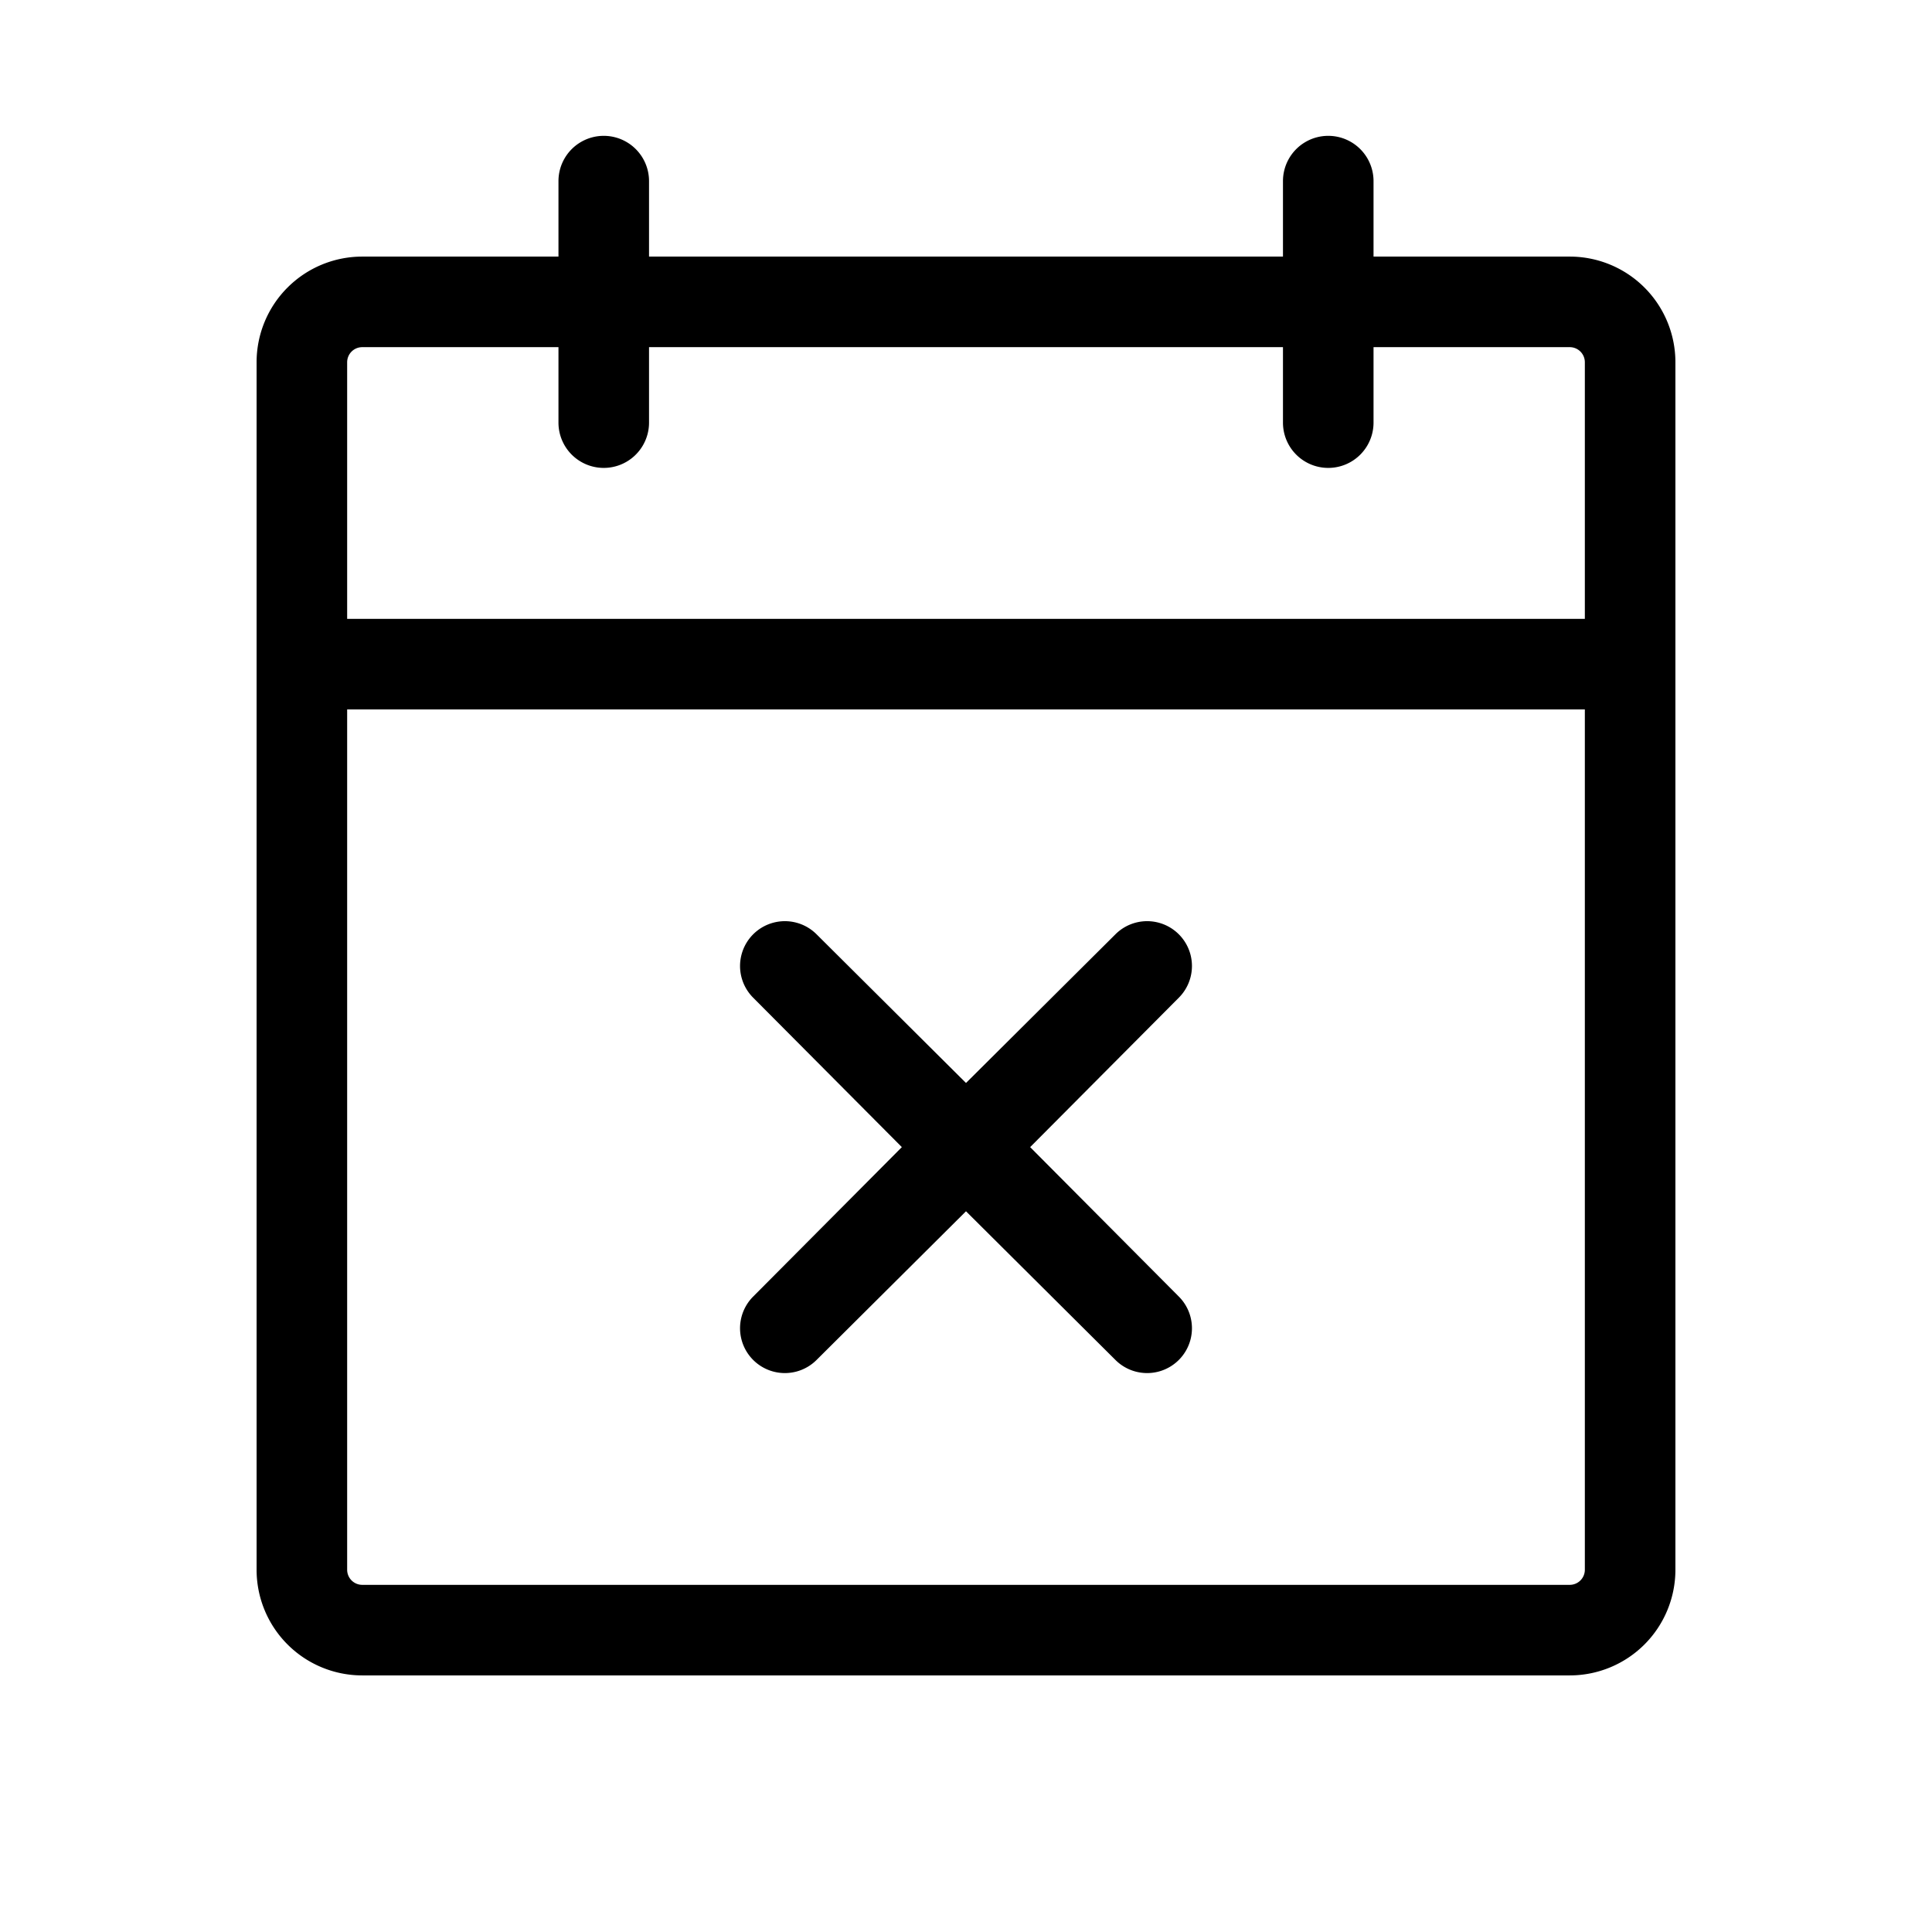
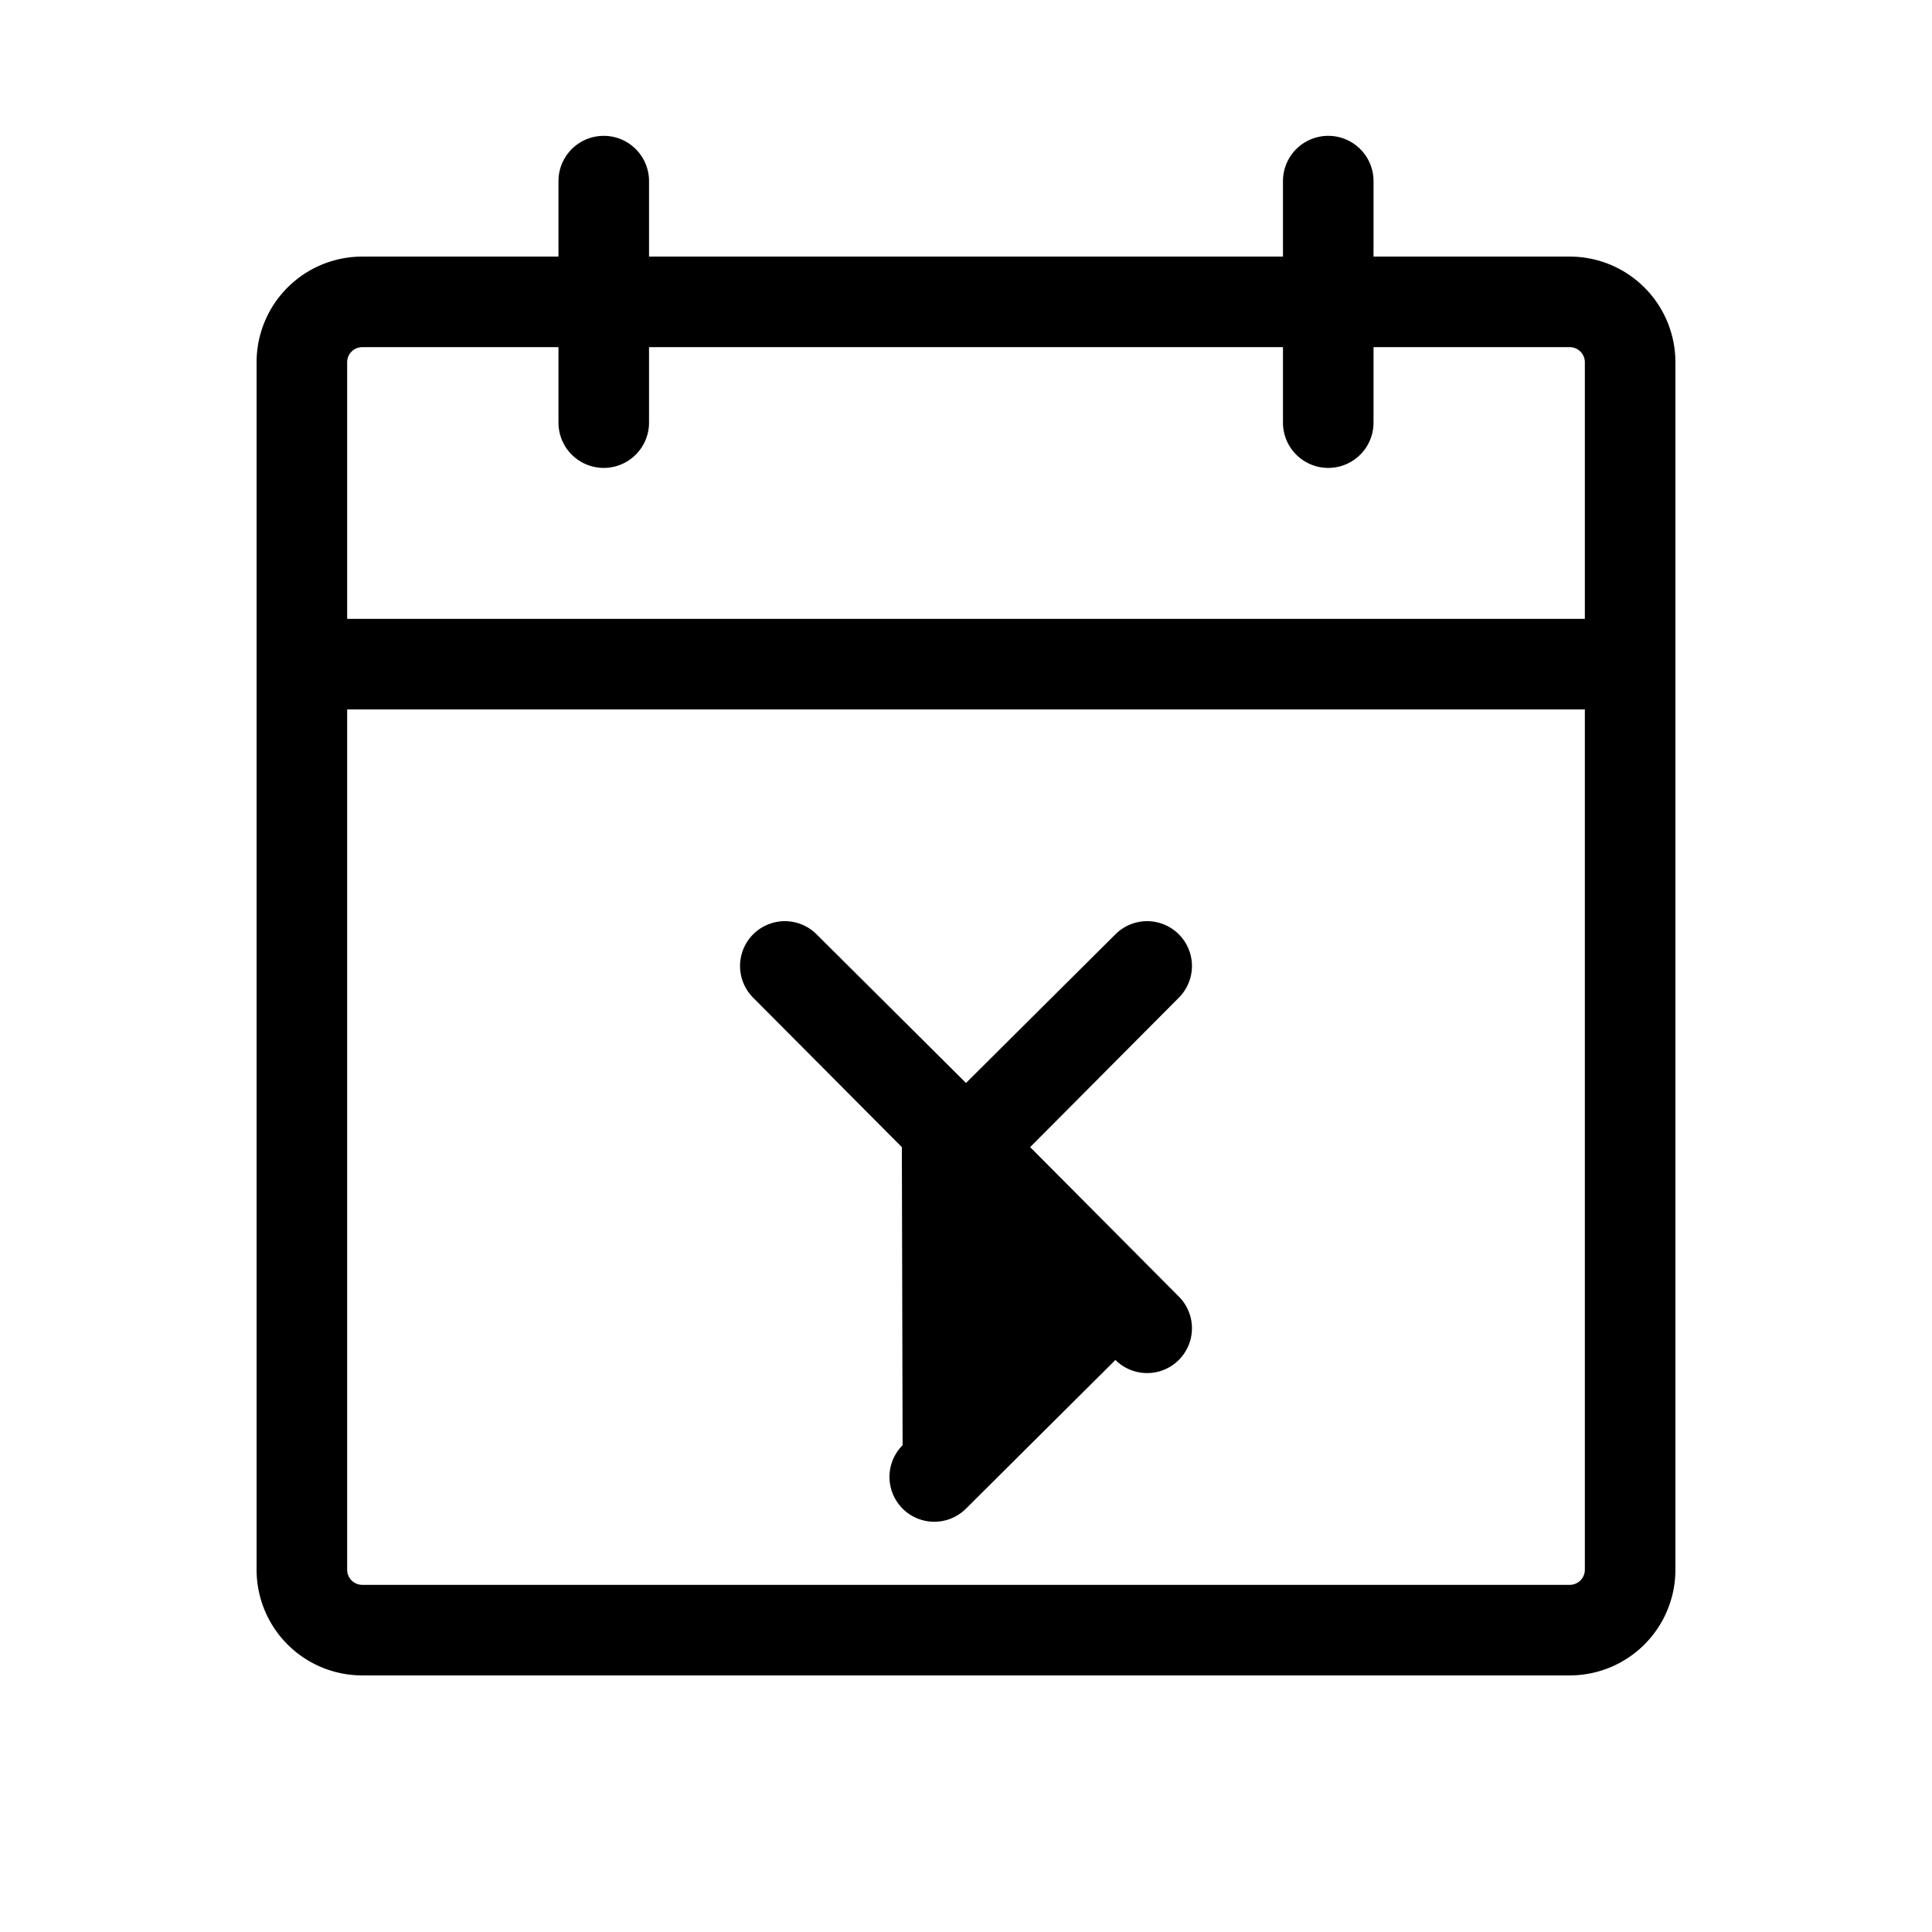
<svg xmlns="http://www.w3.org/2000/svg" viewBox="0 0 256 256" fill="currentColor">
-   <path d="M208,34H182V24a6,6,0,0,0-12,0V34H86V24a6,6,0,0,0-12,0V34H48A14,14,0,0,0,34,48V208a14,14,0,0,0,14,14H208a14,14,0,0,0,14-14V48A14,14,0,0,0,208,34ZM48,46H74V56a6,6,0,0,0,12,0V46h84V56a6,6,0,0,0,12,0V46h26a2,2,0,0,1,2,2V82H46V48A2,2,0,0,1,48,46ZM208,210H48a2,2,0,0,1-2-2V94H210V208A2,2,0,0,1,208,210Zm-51.8-77.8L136.5,152l19.7,19.8a5.9,5.9,0,1,1-8.4,8.4L128,160.5l-19.8,19.7a5.9,5.9,0,0,1-8.4-8.4L119.5,152,99.8,132.2a5.9,5.9,0,0,1,8.4-8.4L128,143.5l19.8-19.7a5.9,5.9,0,0,1,8.4,8.4Z" />
+   <path d="M208,34H182V24a6,6,0,0,0-12,0V34H86V24a6,6,0,0,0-12,0V34H48A14,14,0,0,0,34,48V208a14,14,0,0,0,14,14H208a14,14,0,0,0,14-14V48A14,14,0,0,0,208,34ZM48,46H74V56a6,6,0,0,0,12,0V46h84V56a6,6,0,0,0,12,0V46h26a2,2,0,0,1,2,2V82H46V48A2,2,0,0,1,48,46ZM208,210H48a2,2,0,0,1-2-2V94H210V208A2,2,0,0,1,208,210Zm-51.8-77.8L136.5,152l19.7,19.8a5.9,5.9,0,1,1-8.4,8.4l-19.8,19.7a5.9,5.9,0,0,1-8.4-8.4L119.5,152,99.8,132.2a5.9,5.9,0,0,1,8.4-8.4L128,143.5l19.8-19.7a5.9,5.9,0,0,1,8.4,8.4Z" />
</svg>